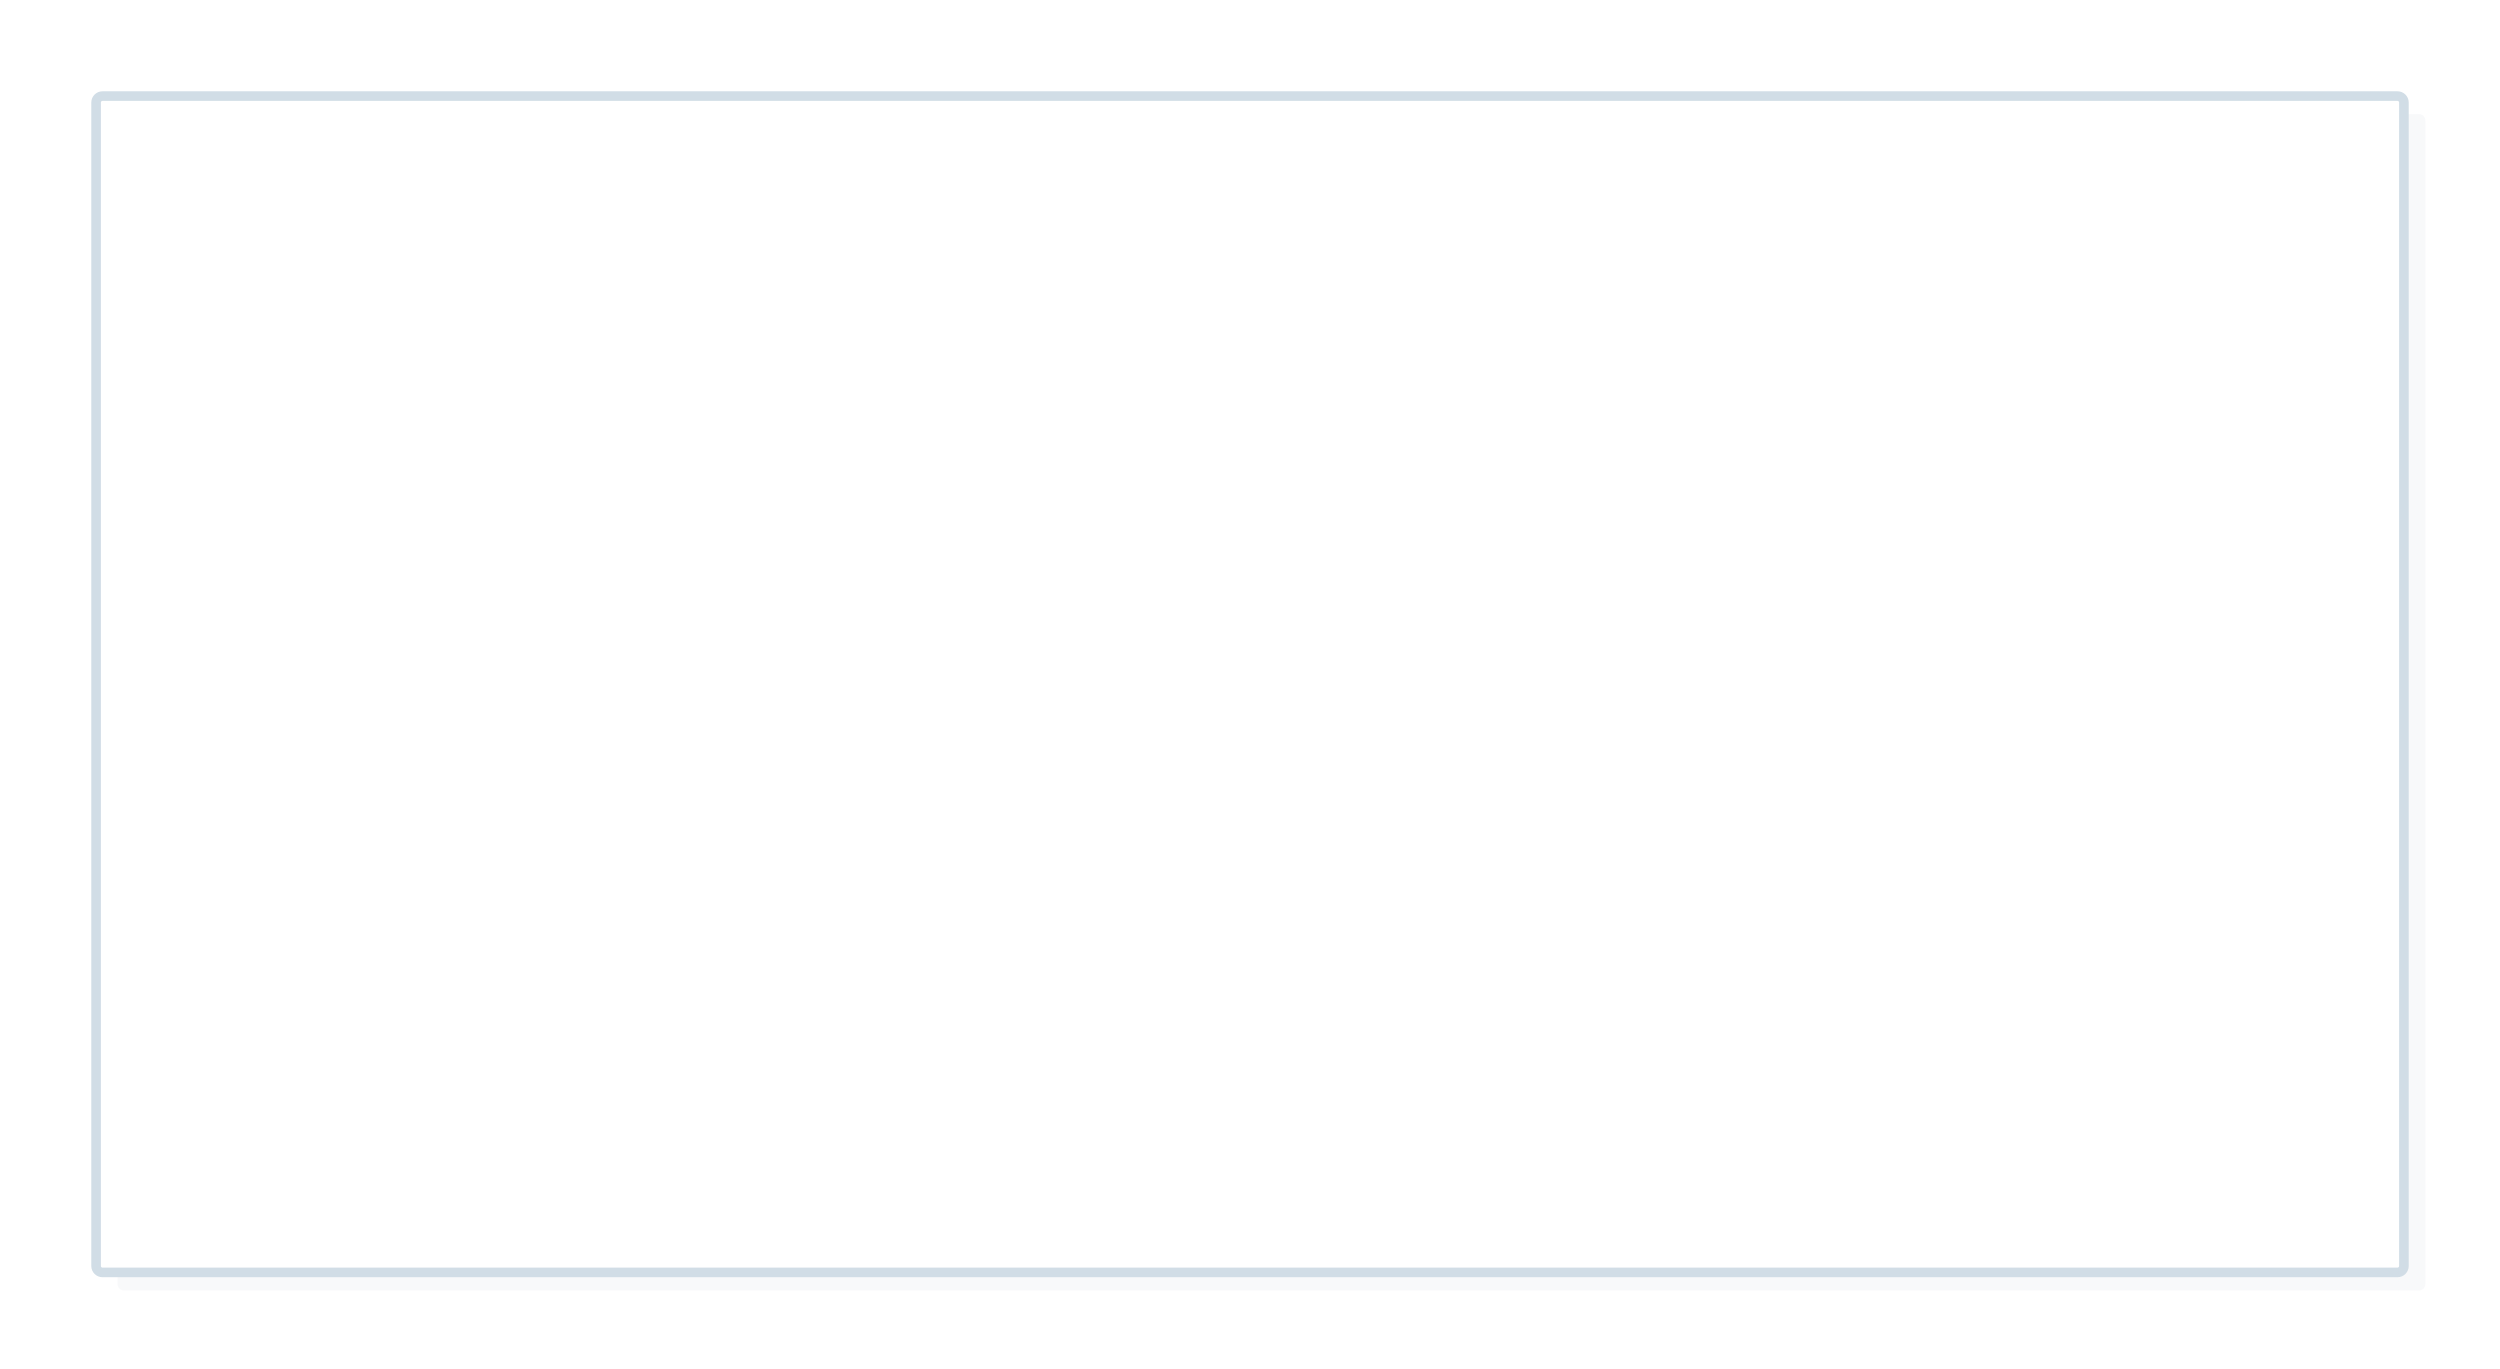
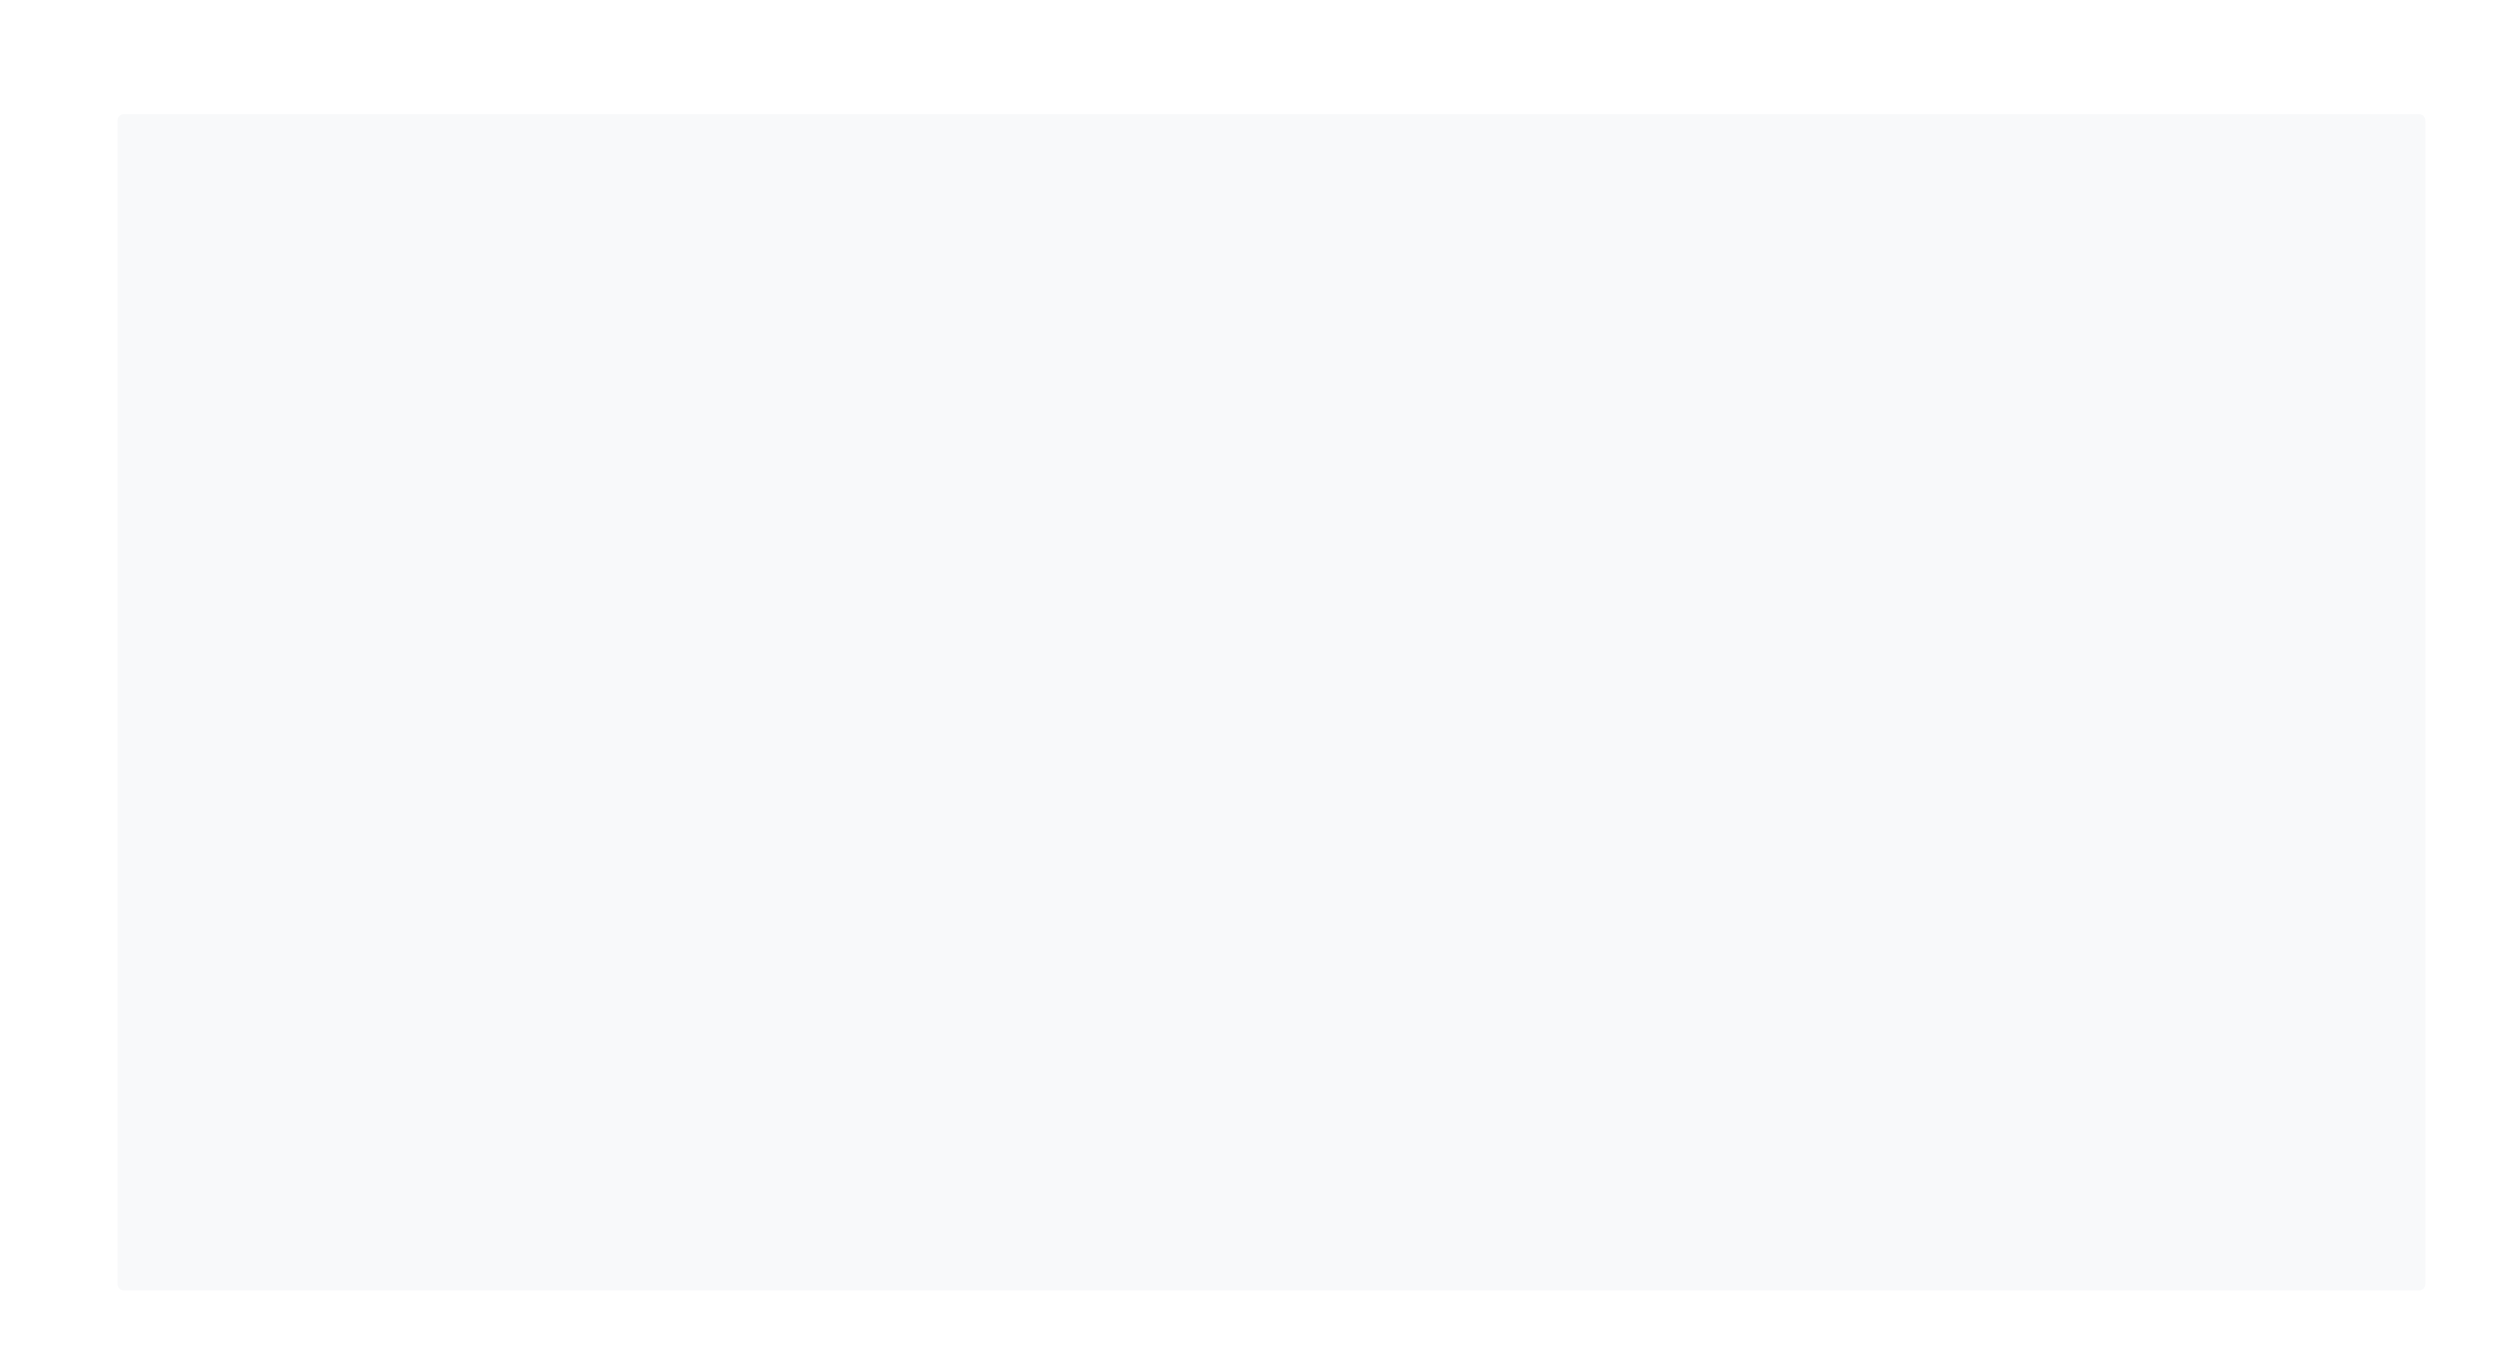
<svg xmlns="http://www.w3.org/2000/svg" id="SVGDocd9400d476ba2427e89dfcc92cbfd49de" width="3122px" height="1709px" version="1.1" viewBox="0 0 3122 1709" aria-hidden="true">
  <defs>
    <linearGradient class="cerosgradient" data-cerosgradient="true" id="CerosGradient_ideaddc8d86" gradientUnits="userSpaceOnUse" x1="50%" y1="100%" x2="50%" y2="0%">
      <stop offset="0%" stop-color="#d1d1d1" />
      <stop offset="100%" stop-color="#d1d1d1" />
    </linearGradient>
    <linearGradient />
    <mask id="Mask1012d9400d476ba2427e89dfcc92cbfd49de" x="-1" y="-1" width="2" height="2">
      <rect width="3122" height="1709" x="0" y="0" fill="#ffffff" />
-       <path d="M128,120h2866c4.418,0 8,3.582 8,8v1453c0,4.418 -3.582,8 -8,8h-2866c-4.418,0 -8,-3.582 -8,-8v-1453c0,-4.418 3.582,-8 8,-8z" fill="#000000" />
    </mask>
    <filter id="Filter1016d9400d476ba2427e89dfcc92cbfd49de" width="3168.8" height="1751.5" x="-10" y="-10" filterUnits="userSpaceOnUse">
      <feOffset dx="26.8" dy="22.5" result="FeOffset1017Out" in="SourceGraphic" />
      <feGaussianBlur stdDeviation="0 0" result="FeGaussianBlur1018Out" in="FeOffset1017Out" />
    </filter>
  </defs>
  <g>
    <g>
      <g filter="url(#Filter1016d9400d476ba2427e89dfcc92cbfd49de)">
-         <path d="M128,120h2866c4.418,0 8,3.582 8,8v1453c0,4.418 -3.582,8 -8,8h-2866c-4.418,0 -8,-3.582 -8,-8v-1453c0,-4.418 3.582,-8 8,-8z" fill="none" stroke-opacity="0.03" stroke-width="0" mask="url(&quot;#Mask1012d9400d476ba2427e89dfcc92cbfd49de&quot;" />
        <path d="M128,120h2866c4.418,0 8,3.582 8,8v1453c0,4.418 -3.582,8 -8,8h-2866c-4.418,0 -8,-3.582 -8,-8v-1453c0,-4.418 3.582,-8 8,-8z" fill="#002749" fill-opacity="0.03" />
      </g>
-       <path d="M128,120h2866c4.418,0 8,3.582 8,8v1453c0,4.418 -3.582,8 -8,8h-2866c-4.418,0 -8,-3.582 -8,-8v-1453c0,-4.418 3.582,-8 8,-8z" fill="#ffffff" fill-opacity="1" />
-       <path d="M128,120h2866c4.418,0 8,3.582 8,8v1453c0,4.418 -3.582,8 -8,8h-2866c-4.418,0 -8,-3.582 -8,-8v-1453c0,-4.418 3.582,-8 8,-8z" fill-opacity="0" fill="#ffffff" stroke-dashoffset="0" stroke-dasharray="" stroke-linejoin="miter" stroke-linecap="butt" stroke-opacity="1" stroke="#d1dde6" stroke-miterlimit="20" stroke-width="12" />
    </g>
  </g>
</svg>